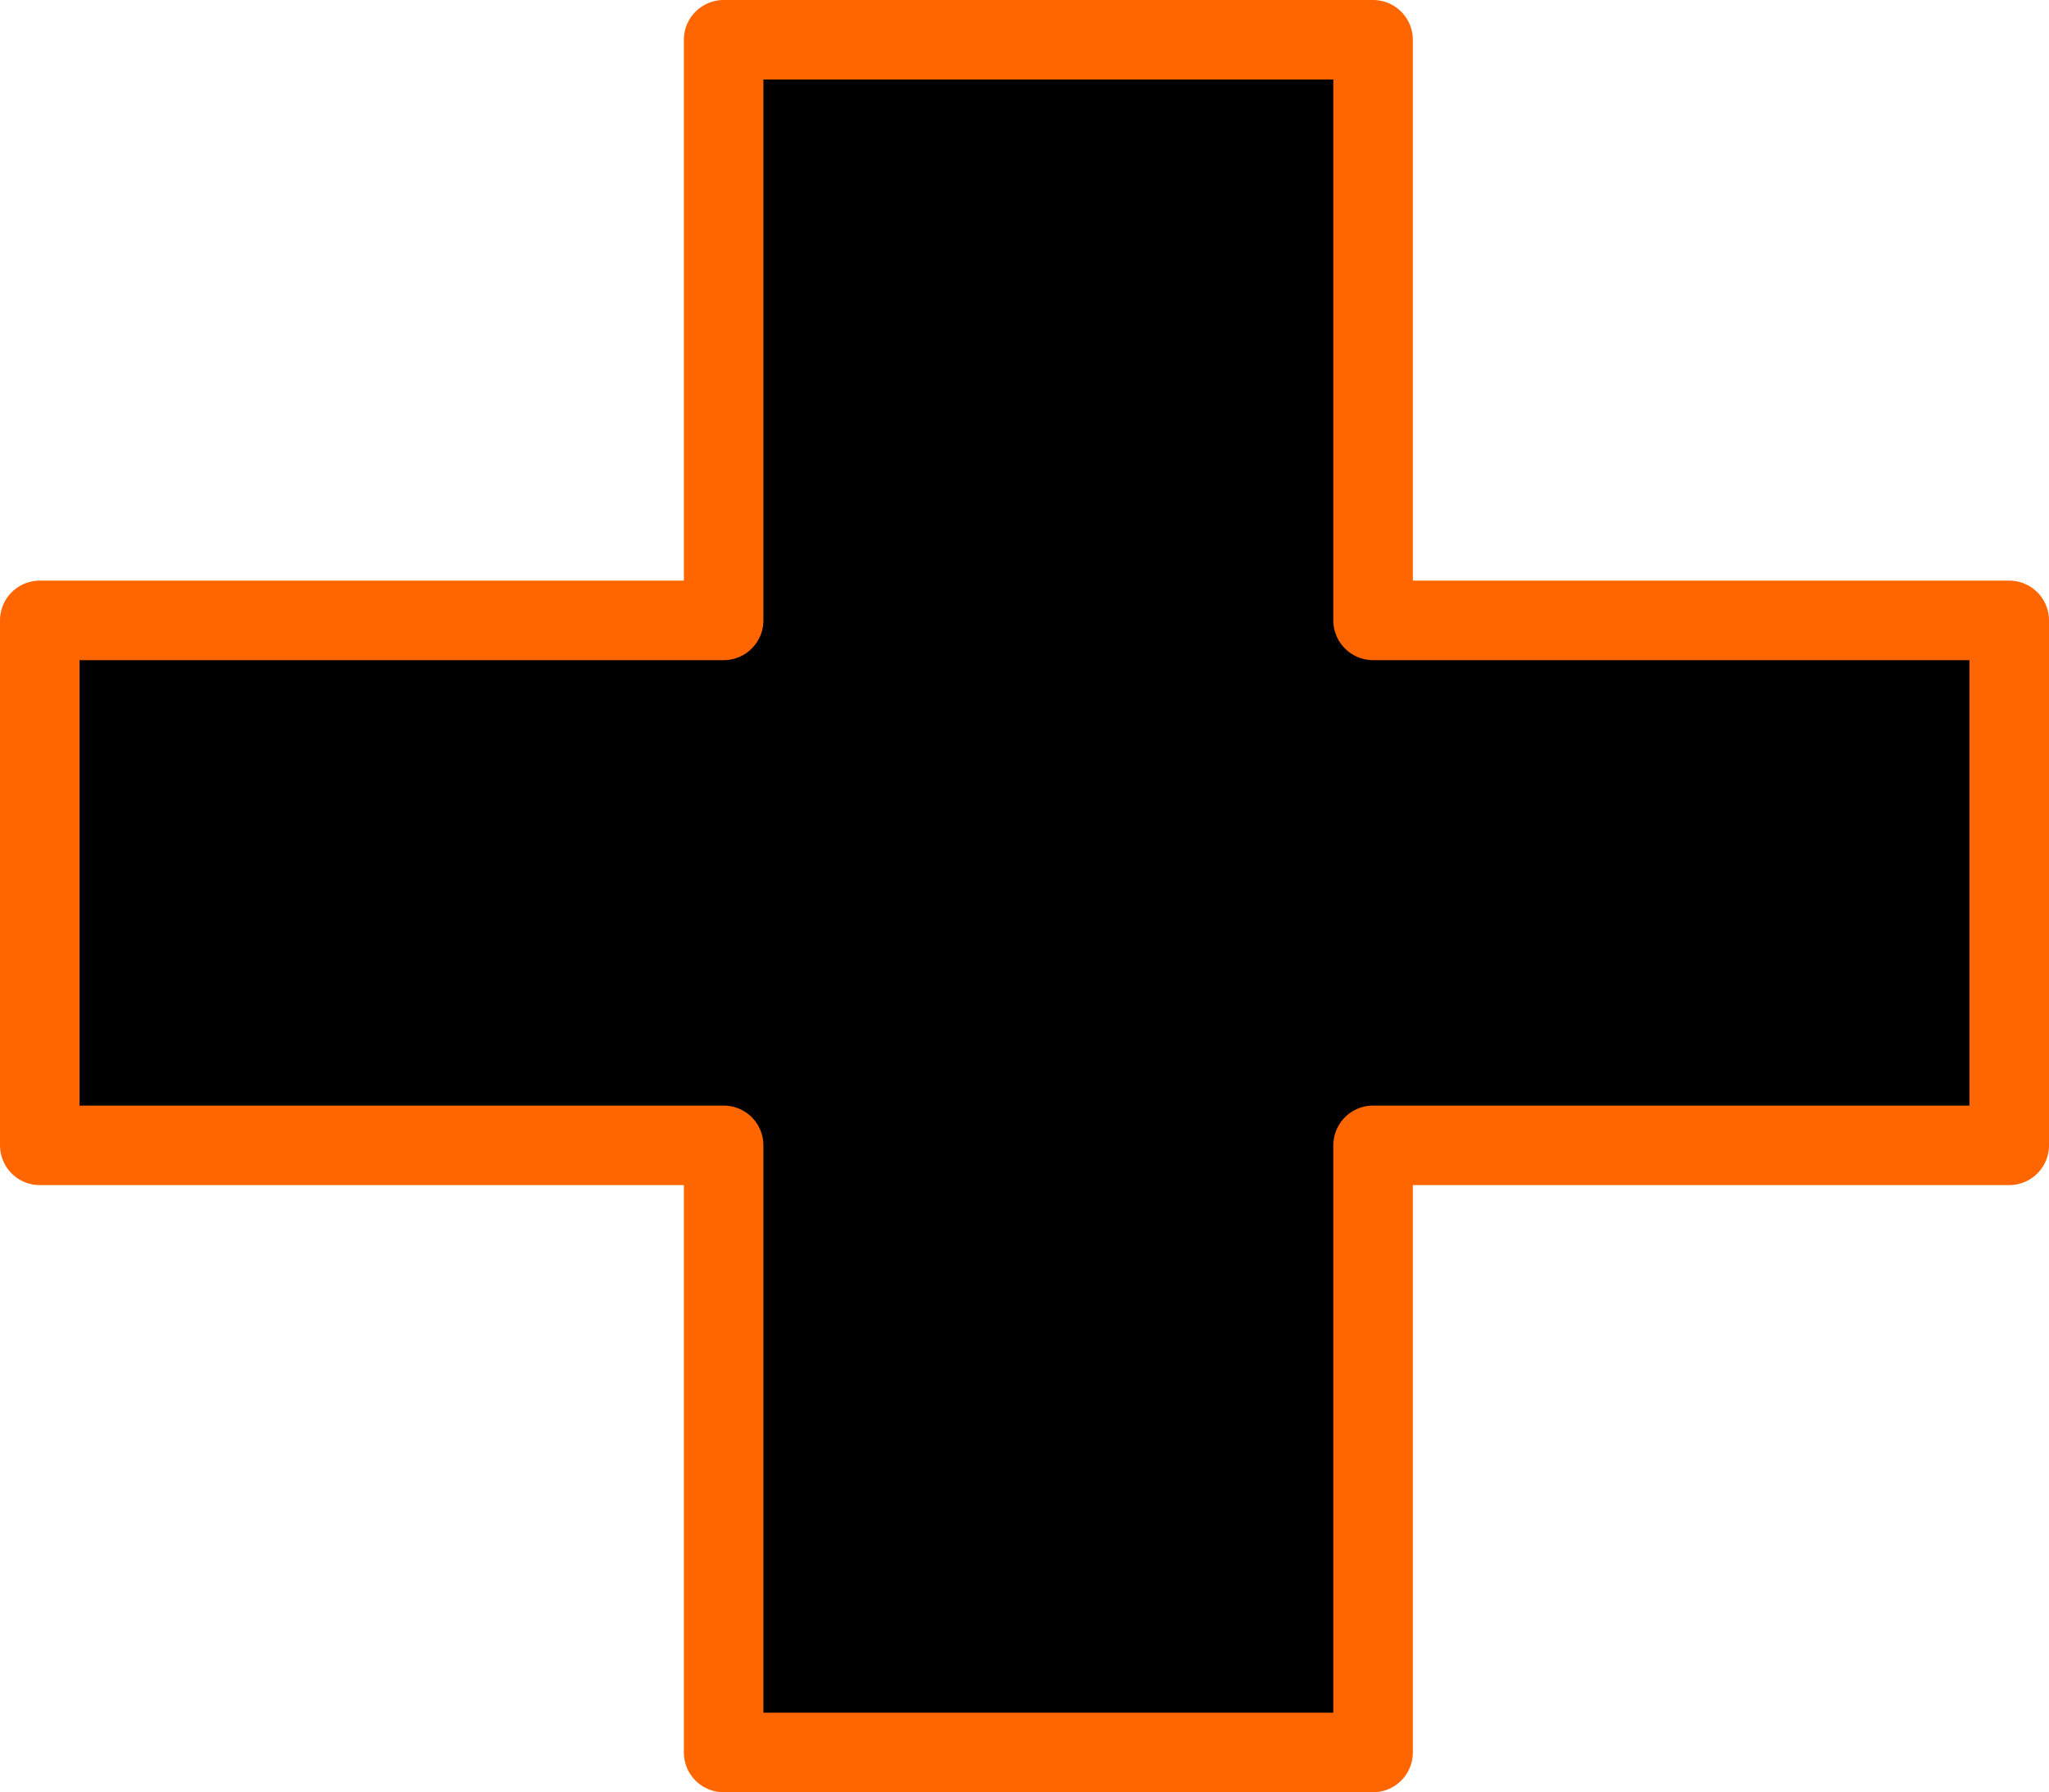
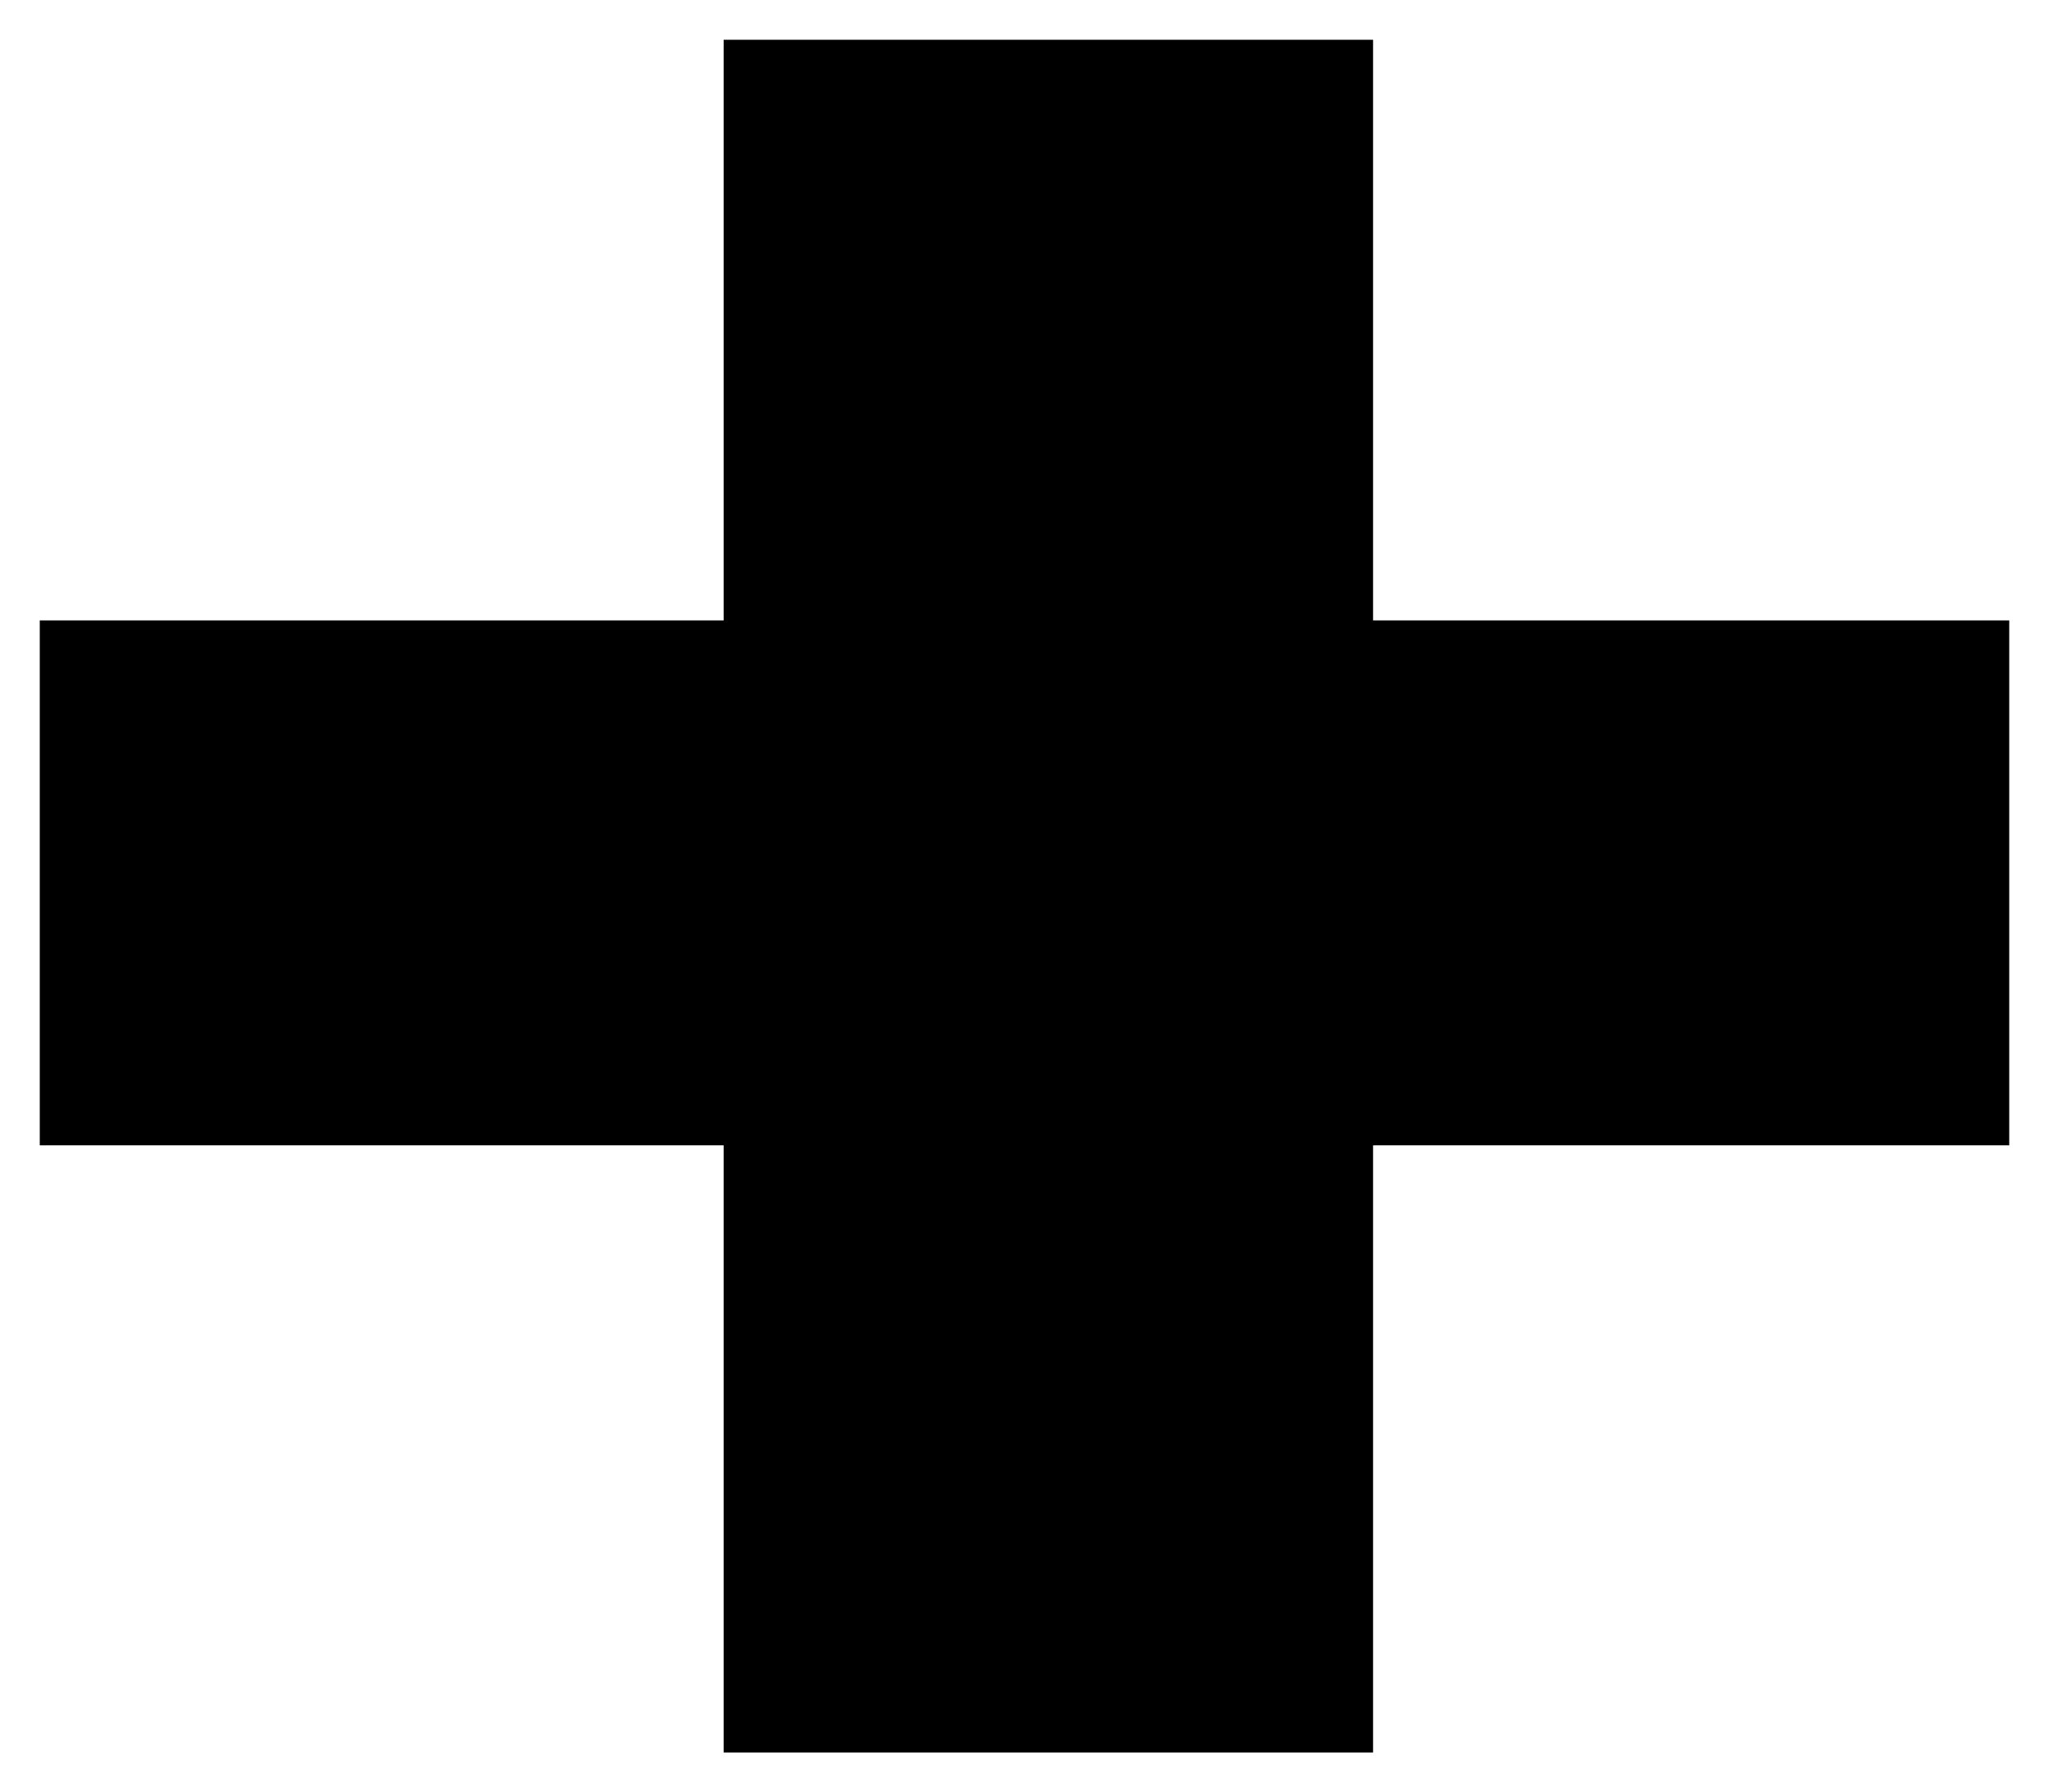
<svg xmlns="http://www.w3.org/2000/svg" height="33.8px" width="38.65px">
  <g transform="matrix(1.0, 0.0, 0.0, 1.0, 19.35, 16.65)">
    <path d="M18.55 -4.95 L18.55 4.95 6.55 4.95 6.55 16.4 -5.7 16.4 -5.7 4.95 -18.6 4.95 -18.6 -4.95 -5.7 -4.95 -5.7 -15.9 6.55 -15.9 6.55 -4.95 18.55 -4.95" fill="#000000" fill-rule="evenodd" stroke="none" />
-     <path d="M18.55 -4.95 L18.55 4.95 6.55 4.95 6.55 16.4 -5.7 16.4 -5.7 4.95 -18.6 4.95 -18.6 -4.95 -5.7 -4.95 -5.7 -15.9 6.55 -15.9 6.55 -4.95 18.55 -4.95 Z" fill="none" stroke="#ff6600" stroke-linecap="round" stroke-linejoin="round" stroke-width="1.5" />
  </g>
</svg>